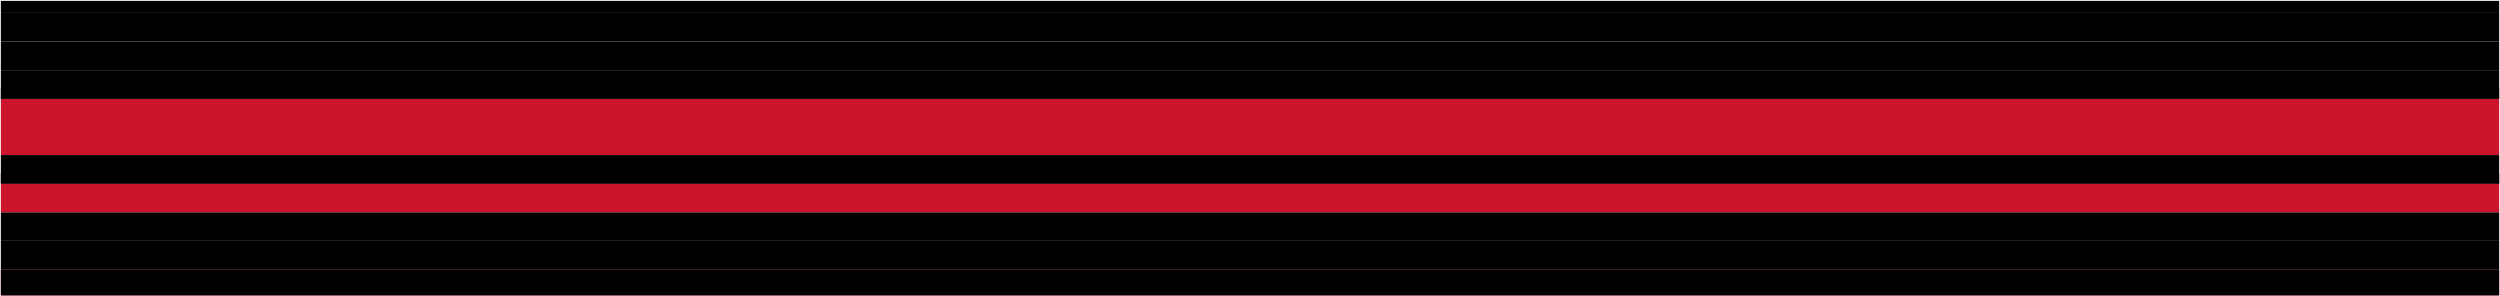
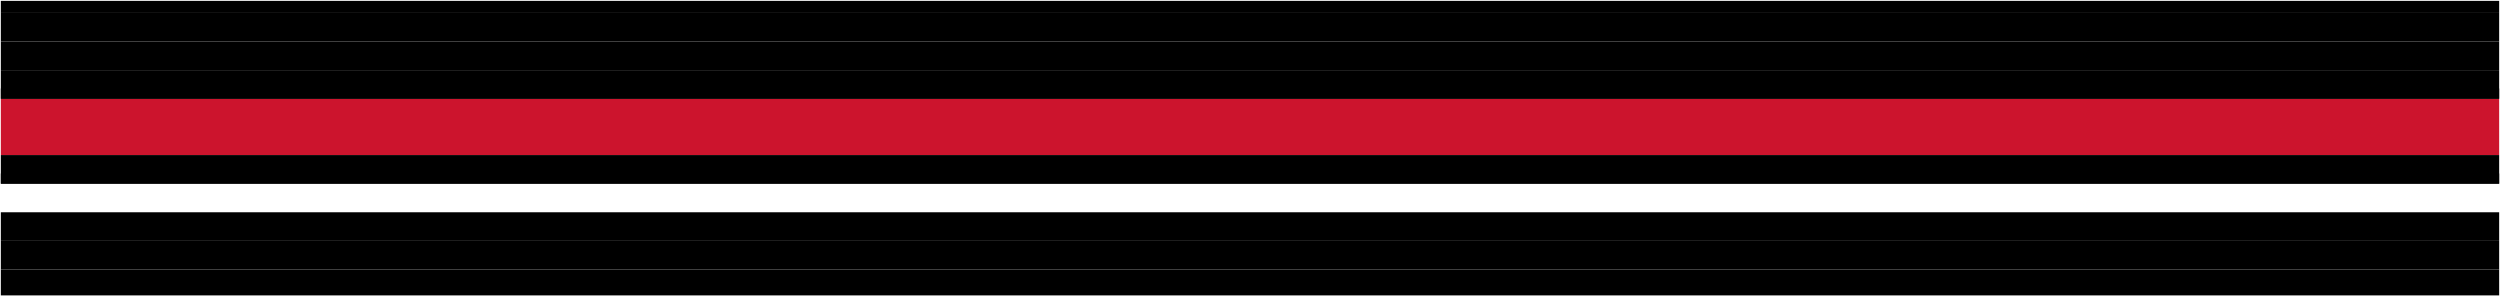
<svg xmlns="http://www.w3.org/2000/svg" viewBox="5679.972 4899.972 896.056 106.172" data-guides="{&quot;vertical&quot;:[],&quot;horizontal&quot;:[]}">
  <mask x="5680.272" y="4986.304" width="895.456" height="10.249" style="mask-type:luminance" id="tSvg259a7aa40">
    <path fill="white" stroke="none" fill-opacity="1" stroke-width="0.3" stroke-opacity="1" data-svg-name="path" data-svg-id="193392f3679" id="tSvg193392f3679" title="Path 1" d="M 6575.728 4986.304 C 6277.243 4986.304 5978.757 4986.304 5680.272 4986.304C 5680.272 4989.72 5680.272 4993.136 5680.272 4996.552C 5978.757 4996.552 6277.243 4996.552 6575.728 4996.552" mask="url(#tSvg259a7aa40)" />
  </mask>
  <mask x="5680.272" y="4900.272" width="895.456" height="4.332" style="mask-type:luminance" id="tSvg16dd20282fe">
    <path fill="white" stroke="none" fill-opacity="1" stroke-width="0.3" stroke-opacity="1" data-svg-name="path" data-svg-id="106ad2ae8a8" id="tSvg106ad2ae8a8" title="Path 2" d="M 6575.728 4900.272 C 6277.243 4900.272 5978.757 4900.272 5680.272 4900.272C 5680.272 4901.716 5680.272 4903.16 5680.272 4904.604C 5978.757 4904.604 6277.243 4904.604 6575.728 4904.604" mask="url(#tSvg16dd20282fe)" />
  </mask>
  <mask x="5680.272" y="4904.604" width="895.456" height="10.249" style="mask-type:luminance" id="tSvg19083779cee">
    <path fill="white" stroke="none" fill-opacity="1" stroke-width="0.3" stroke-opacity="1" data-svg-name="path" data-svg-id="14aa409ceae" id="tSvg14aa409ceae" title="Path 3" d="M 6575.728 4904.604 C 6277.243 4904.604 5978.757 4904.604 5680.272 4904.604C 5680.272 4908.02 5680.272 4911.436 5680.272 4914.853C 5978.757 4914.853 6277.243 4914.853 6575.728 4914.853" mask="url(#tSvg19083779cee)" />
  </mask>
  <mask x="5680.272" y="4914.853" width="895.456" height="10.249" style="mask-type:luminance" id="tSvg5c2ff4fb75">
-     <path fill="white" stroke="none" fill-opacity="1" stroke-width="0.3" stroke-opacity="1" data-svg-name="path" data-svg-id="18e6c7db4eb" id="tSvg18e6c7db4eb" title="Path 4" d="M 6575.728 4914.853 C 6277.243 4914.853 5978.757 4914.853 5680.272 4914.853C 5680.272 4918.269 5680.272 4921.685 5680.272 4925.101C 5978.757 4925.101 6277.243 4925.101 6575.728 4925.101" mask="url(#tSvg5c2ff4fb75)" />
-   </mask>
+     </mask>
  <mask x="5680.272" y="4976.056" width="895.456" height="10.248" style="mask-type:luminance" id="tSvg107f5ce9601">
    <path fill="white" stroke="none" fill-opacity="1" stroke-width="0.3" stroke-opacity="1" data-svg-name="path" data-svg-id="51cedeecfe" id="tSvg51cedeecfe" title="Path 5" d="M 6575.728 4976.056 C 6277.243 4976.056 5978.757 4976.056 5680.272 4976.056C 5680.272 4979.472 5680.272 4982.888 5680.272 4986.304C 5978.757 4986.304 6277.243 4986.304 6575.728 4986.304" mask="url(#tSvg107f5ce9601)" />
  </mask>
  <mask x="5680.272" y="4996.562" width="895.456" height="9.281" style="mask-type:luminance" id="tSvgdc44115c09">
-     <path fill="white" stroke="none" fill-opacity="1" stroke-width="0.3" stroke-opacity="1" data-svg-name="path" data-svg-id="47079c409d" id="tSvg47079c409d" title="Path 6" d="M 6575.728 4996.562 C 6277.243 4996.562 5978.757 4996.562 5680.272 4996.562C 5680.272 4999.656 5680.272 5002.75 5680.272 5005.843C 5978.757 5005.843 6277.243 5005.843 6575.728 5005.843" mask="url(#tSvgdc44115c09)" />
-   </mask>
+     </mask>
  <mask x="5680.272" y="4925.1" width="895.456" height="10.249" style="mask-type:luminance" id="tSvg275b8dffe3">
    <path fill="white" stroke="none" fill-opacity="1" stroke-width="0.3" stroke-opacity="1" data-svg-name="path" data-svg-id="1539aacedde" id="tSvg1539aacedde" title="Path 7" d="M 6575.728 4925.1 C 6277.243 4925.1 5978.757 4925.1 5680.272 4925.1C 5680.272 4928.516 5680.272 4931.933 5680.272 4935.349C 5978.757 4935.349 6277.243 4935.349 6575.728 4935.349" mask="url(#tSvg275b8dffe3)" />
  </mask>
  <mask x="5680.272" y="4955.558" width="895.456" height="10.249" style="mask-type:luminance" id="tSvgd3f63922a6">
-     <path fill="white" stroke="none" fill-opacity="1" stroke-width="0.3" stroke-opacity="1" data-svg-name="path" data-svg-id="a0957bf33b" id="tSvga0957bf33b" title="Path 8" d="M 6575.728 4955.558 C 6277.243 4955.558 5978.757 4955.558 5680.272 4955.558C 5680.272 4958.974 5680.272 4962.39 5680.272 4965.806C 5978.757 4965.806 6277.243 4965.806 6575.728 4965.806" mask="url(#tSvgd3f63922a6)" />
+     <path fill="white" stroke="none" fill-opacity="1" stroke-width="0.3" stroke-opacity="1" data-svg-name="path" data-svg-id="a0957bf33b" id="tSvga0957bf33b" title="Path 8" d="M 6575.728 4955.558 C 6277.243 4955.558 5978.757 4955.558 5680.272 4955.558C 5680.272 4958.974 5680.272 4962.39 5680.272 4965.806" mask="url(#tSvgd3f63922a6)" />
  </mask>
  <mask x="5680.272" y="4962.144" width="895.456" height="3.663" style="mask-type:luminance" id="tSvg876d20a381">
-     <path fill="white" stroke="none" fill-opacity="1" stroke-width="0.3" stroke-opacity="1" data-svg-name="path" data-svg-id="1952acf477e" id="tSvg1952acf477e" title="Path 9" d="M 6575.728 4962.144 C 6277.243 4962.144 5978.757 4962.144 5680.272 4962.144C 5680.272 4963.365 5680.272 4964.586 5680.272 4965.807C 5978.757 4965.807 6277.243 4965.807 6575.728 4965.807" mask="url(#tSvg876d20a381)" />
-   </mask>
+     </mask>
  <mask x="5680.272" y="4931.687" width="895.456" height="3.663" style="mask-type:luminance" id="tSvg13db30c3036">
    <path fill="white" stroke="none" fill-opacity="1" stroke-width="0.3" stroke-opacity="1" data-svg-name="path" data-svg-id="157ac2605a2" id="tSvg157ac2605a2" title="Path 10" d="M 6575.728 4931.687 C 6277.243 4931.687 5978.757 4931.687 5680.272 4931.687C 5680.272 4932.908 5680.272 4934.129 5680.272 4935.35C 5978.757 4935.35 6277.243 4935.35 6575.728 4935.35" mask="url(#tSvg13db30c3036)" />
  </mask>
  <path fill="#CC142D" stroke="none" fill-opacity="1" stroke-width="0.3" stroke-opacity="1" id="tSvg8dd4031a56" title="Path 11" d="M 6575.728 4935.36 C 6277.243 4935.36 5978.758 4935.36 5680.273 4935.36C 5680.273 4942.093 5680.273 4948.826 5680.273 4955.559C 5978.758 4955.559 6277.243 4955.559 6575.728 4955.559" />
-   <path fill="#CC142D" stroke="none" fill-opacity="1" stroke-width="0.3" stroke-opacity="1" id="tSvge0d8ec9d32" title="Path 12" d="M 6575.728 4996.563 C 6277.243 4996.563 5978.758 4996.563 5680.273 4996.563C 5680.273 4999.656 5680.273 5002.75 5680.273 5005.844C 5978.758 5005.844 6277.243 5005.844 6575.728 5005.844" />
  <path fill="url(#tSvgGradient5fb6f970)" stroke="none" fill-opacity="1" stroke-width="0.3" stroke-opacity="1" id="tSvg49aaeed258" title="Path 13" d="M 6575.728 4986.304 C 6277.243 4986.304 5978.757 4986.304 5680.272 4986.304C 5680.272 4989.72 5680.272 4993.136 5680.272 4996.552C 5978.757 4996.552 6277.243 4996.552 6575.728 4996.552" />
  <path fill="url(#tSvgGradientcdfb804f4b)" stroke="none" fill-opacity="1" stroke-width="0.3" stroke-opacity="1" id="tSvg3a90b6d829" title="Path 14" d="M 6575.728 4900.272 C 6277.243 4900.272 5978.757 4900.272 5680.272 4900.272C 5680.272 4901.716 5680.272 4903.16 5680.272 4904.604C 5978.757 4904.604 6277.243 4904.604 6575.728 4904.604" />
  <path fill="url(#tSvgGradient34d6305497)" stroke="none" fill-opacity="1" stroke-width="0.3" stroke-opacity="1" id="tSvg1497b9015fc" title="Path 15" d="M 6575.728 4904.604 C 6277.243 4904.604 5978.757 4904.604 5680.272 4904.604C 5680.272 4908.02 5680.272 4911.436 5680.272 4914.853C 5978.757 4914.853 6277.243 4914.853 6575.728 4914.853" />
  <path fill="url(#tSvgGradient18c3d28a8da)" stroke="none" fill-opacity="1" stroke-width="0.3" stroke-opacity="1" id="tSvg14849e02a74" title="Path 16" d="M 6575.728 4914.853 C 6277.243 4914.853 5978.757 4914.853 5680.272 4914.853C 5680.272 4918.269 5680.272 4921.685 5680.272 4925.101C 5978.757 4925.101 6277.243 4925.101 6575.728 4925.101" />
  <path fill="url(#tSvgGradientbb937ff596)" stroke="none" fill-opacity="1" stroke-width="0.3" stroke-opacity="1" id="tSvgb74dac72cb" title="Path 17" d="M 6575.728 4976.056 C 6277.243 4976.056 5978.757 4976.056 5680.272 4976.056C 5680.272 4979.472 5680.272 4982.888 5680.272 4986.304C 5978.757 4986.304 6277.243 4986.304 6575.728 4986.304" />
  <path fill="url(#tSvgGradient112bdcca082)" stroke="none" fill-opacity="1" stroke-width="0.3" stroke-opacity="1" id="tSvg16c3187e776" title="Path 18" d="M 6575.728 4996.562 C 6277.243 4996.562 5978.757 4996.562 5680.272 4996.562C 5680.272 4999.656 5680.272 5002.75 5680.272 5005.843C 5978.757 5005.843 6277.243 5005.843 6575.728 5005.843" />
  <path fill="url(#tSvgGradient18c72e17c5d)" stroke="none" fill-opacity="1" stroke-width="0.3" stroke-opacity="1" id="tSvg810fe058e0" title="Path 19" d="M 6575.728 4925.1 C 6277.243 4925.1 5978.757 4925.1 5680.272 4925.1C 5680.272 4928.516 5680.272 4931.933 5680.272 4935.349C 5978.757 4935.349 6277.243 4935.349 6575.728 4935.349" />
  <path fill="url(#tSvgGradienta92fb31d46)" stroke="none" fill-opacity="1" stroke-width="0.3" stroke-opacity="1" id="tSvg13f8a905c23" title="Path 20" d="M 6575.728 4955.558 C 6277.243 4955.558 5978.757 4955.558 5680.272 4955.558C 5680.272 4958.974 5680.272 4962.39 5680.272 4965.806C 5978.757 4965.806 6277.243 4965.806 6575.728 4965.806" />
-   <path fill="#CC142D" stroke="none" fill-opacity="1" stroke-width="0.3" stroke-opacity="1" id="tSvg771acd574" title="Path 21" d="M 6575.728 4965.807 C 6277.243 4965.807 5978.758 4965.807 5680.273 4965.807C 5680.273 4969.223 5680.273 4972.639 5680.273 4976.055C 5978.758 4976.055 6277.243 4976.055 6575.728 4976.055" />
  <path fill="url(#tSvgGradient6bd33b143d)" stroke="none" fill-opacity="1" stroke-width="0.3" stroke-opacity="1" id="tSvgfef829fedf" title="Path 22" d="M 6575.728 4962.144 C 6277.243 4962.144 5978.757 4962.144 5680.272 4962.144C 5680.272 4963.365 5680.272 4964.586 5680.272 4965.807C 5978.757 4965.807 6277.243 4965.807 6575.728 4965.807" />
  <path fill="url(#tSvgGradient144c4d0faf9)" stroke="none" fill-opacity="1" stroke-width="0.3" stroke-opacity="1" id="tSvg185618e7341" title="Path 23" d="M 6575.728 4931.687 C 6277.243 4931.687 5978.757 4931.687 5680.272 4931.687C 5680.272 4932.908 5680.272 4934.129 5680.272 4935.35C 5978.757 4935.35 6277.243 4935.35 6575.728 4935.35" />
  <defs>
    <linearGradient id="tSvgGradient5fb6f970" x1="6261.208" x2="5361.744" y1="4991.432" y2="4991.432" font-size-adjust="none" gradientUnits="userSpaceOnUse" gradientTransform="">
      <stop offset="0.00" stop-color="hsl(3.528,79.57%,53.92%)" stop-opacity="1.00" />
      <stop offset="0.33" stop-color="hsl(22.932,86.45%,49.22%)" stop-opacity="1.00" />
      <stop offset="0.71" stop-color="hsl(32.688,89.6%,50.98%)" stop-opacity="1.00" />
      <stop offset="0.97" stop-color="hsl(38.16,93.44%,52.16%)" stop-opacity="1.00" />
      <stop offset="1.00" stop-color="hsl(38.16,93.44%,52.16%)" stop-opacity="1.00" />
    </linearGradient>
    <linearGradient id="tSvgGradientcdfb804f4b" x1="6484.735" x2="5585.273" y1="4902.445" y2="4902.445" font-size-adjust="none" gradientUnits="userSpaceOnUse" gradientTransform="">
      <stop offset="0.00" stop-color="hsl(351.864,82.14%,43.92%)" stop-opacity="1.00" />
      <stop offset="0.33" stop-color="hsl(22.932,86.45%,49.22%)" stop-opacity="1.00" />
      <stop offset="0.47" stop-color="hsl(30.42,88.05%,50.78%)" stop-opacity="1.00" />
      <stop offset="0.62" stop-color="hsl(37.44,92.62%,52.16%)" stop-opacity="1.00" />
      <stop offset="0.69" stop-color="hsl(30.564,89.26%,52.55%)" stop-opacity="1.00" />
      <stop offset="0.88" stop-color="hsl(11.988,82.28%,53.53%)" stop-opacity="1.00" />
      <stop offset="0.97" stop-color="hsl(3.528,79.57%,53.92%)" stop-opacity="1.00" />
      <stop offset="1.00" stop-color="hsl(3.528,79.57%,53.92%)" stop-opacity="1.00" />
    </linearGradient>
    <linearGradient id="tSvgGradient34d6305497" x1="6484.735" x2="5585.273" y1="4909.722" y2="4909.722" font-size-adjust="none" gradientUnits="userSpaceOnUse" gradientTransform="">
      <stop offset="0.00" stop-color="hsl(351.864,82.14%,43.92%)" stop-opacity="1.00" />
      <stop offset="0.97" stop-color="hsl(3.528,79.57%,53.92%)" stop-opacity="1.00" />
      <stop offset="1.00" stop-color="hsl(3.528,79.57%,53.92%)" stop-opacity="1.00" />
    </linearGradient>
    <linearGradient id="tSvgGradient18c3d28a8da" x1="6484.735" x2="5585.273" y1="4919.972" y2="4919.972" font-size-adjust="none" gradientUnits="userSpaceOnUse" gradientTransform="">
      <stop offset="0.00" stop-color="hsl(351.864,82.14%,43.92%)" stop-opacity="1.00" />
      <stop offset="0.25" stop-color="hsl(23.22,86.45%,49.22%)" stop-opacity="1.00" />
      <stop offset="0.51" stop-color="hsl(16.596,82.4%,50.98%)" stop-opacity="1.00" />
      <stop offset="0.97" stop-color="hsl(3.528,79.57%,53.92%)" stop-opacity="1.00" />
      <stop offset="1.00" stop-color="hsl(3.528,79.57%,53.92%)" stop-opacity="1.00" />
    </linearGradient>
    <linearGradient id="tSvgGradientbb937ff596" x1="6484.735" x2="5585.273" y1="4981.179" y2="4981.179" font-size-adjust="none" gradientUnits="userSpaceOnUse" gradientTransform="">
      <stop offset="0.00" stop-color="hsl(351.864,82.14%,43.92%)" stop-opacity="1.00" />
      <stop offset="0.25" stop-color="hsl(23.22,86.45%,49.22%)" stop-opacity="1.00" />
      <stop offset="0.51" stop-color="hsl(16.596,82.4%,50.98%)" stop-opacity="1.00" />
      <stop offset="0.97" stop-color="hsl(3.528,79.57%,53.92%)" stop-opacity="1.00" />
      <stop offset="1.00" stop-color="hsl(3.528,79.57%,53.92%)" stop-opacity="1.00" />
    </linearGradient>
    <linearGradient id="tSvgGradient112bdcca082" x1="6000.302" x2="6899.763" y1="5001.201" y2="5001.201" font-size-adjust="none" gradientUnits="userSpaceOnUse" gradientTransform="">
      <stop offset="0.00" stop-color="hsl(351.864,82.14%,43.92%)" stop-opacity="1.00" />
      <stop offset="0.25" stop-color="hsl(23.22,86.45%,49.22%)" stop-opacity="1.00" />
      <stop offset="0.51" stop-color="hsl(16.596,82.4%,50.98%)" stop-opacity="1.00" />
      <stop offset="0.97" stop-color="hsl(3.528,79.57%,53.92%)" stop-opacity="1.00" />
      <stop offset="1.00" stop-color="hsl(3.528,79.57%,53.92%)" stop-opacity="1.00" />
    </linearGradient>
    <linearGradient id="tSvgGradient18c72e17c5d" x1="6484.735" x2="5585.273" y1="4930.224" y2="4930.224" font-size-adjust="none" gradientUnits="userSpaceOnUse" gradientTransform="">
      <stop offset="0.00" stop-color="hsl(23.22,86.45%,49.22%)" stop-opacity="1.00" />
      <stop offset="0.25" stop-color="hsl(23.22,86.45%,49.22%)" stop-opacity="1.00" />
      <stop offset="0.35" stop-color="hsl(16.596,82.4%,50.98%)" stop-opacity="1.00" />
      <stop offset="0.52" stop-color="hsl(3.528,79.57%,53.92%)" stop-opacity="1.00" />
      <stop offset="1.00" stop-color="hsl(3.528,79.57%,53.92%)" stop-opacity="1.00" />
    </linearGradient>
    <linearGradient id="tSvgGradienta92fb31d46" x1="6261.208" x2="5361.744" y1="4960.675" y2="4960.675" font-size-adjust="none" gradientUnits="userSpaceOnUse" gradientTransform="">
      <stop offset="0.00" stop-color="hsl(351.864,82.14%,43.92%)" stop-opacity="1.00" />
      <stop offset="0.33" stop-color="hsl(22.932,86.45%,49.22%)" stop-opacity="1.00" />
      <stop offset="0.47" stop-color="hsl(30.42,88.05%,50.78%)" stop-opacity="1.00" />
      <stop offset="0.62" stop-color="hsl(37.44,92.62%,52.16%)" stop-opacity="1.00" />
      <stop offset="0.97" stop-color="hsl(38.16,93.44%,52.16%)" stop-opacity="1.00" />
      <stop offset="1.00" stop-color="hsl(38.16,93.44%,52.16%)" stop-opacity="1.00" />
    </linearGradient>
    <linearGradient id="tSvgGradient6bd33b143d" x1="6261.208" x2="5361.744" y1="4963.968" y2="4963.968" font-size-adjust="none" gradientUnits="userSpaceOnUse" gradientTransform="">
      <stop offset="0.00" stop-color="hsl(351.864,82.14%,43.92%)" stop-opacity="1.00" />
      <stop offset="0.49" stop-color="hsl(22.932,86.45%,49.22%)" stop-opacity="1.00" />
      <stop offset="1.00" stop-color="hsl(22.932,86.45%,49.22%)" stop-opacity="1.00" />
    </linearGradient>
    <linearGradient id="tSvgGradient144c4d0faf9" x1="5990.789" x2="6890.251" y1="4933.524" y2="4933.524" font-size-adjust="none" gradientUnits="userSpaceOnUse" gradientTransform="">
      <stop offset="0.00" stop-color="hsl(3.528,79.57%,53.92%)" stop-opacity="1.00" />
      <stop offset="0.49" stop-color="hsl(38.16,93.44%,52.16%)" stop-opacity="1.00" />
      <stop offset="1.00" stop-color="hsl(38.16,93.44%,52.16%)" stop-opacity="1.00" />
    </linearGradient>
  </defs>
</svg>